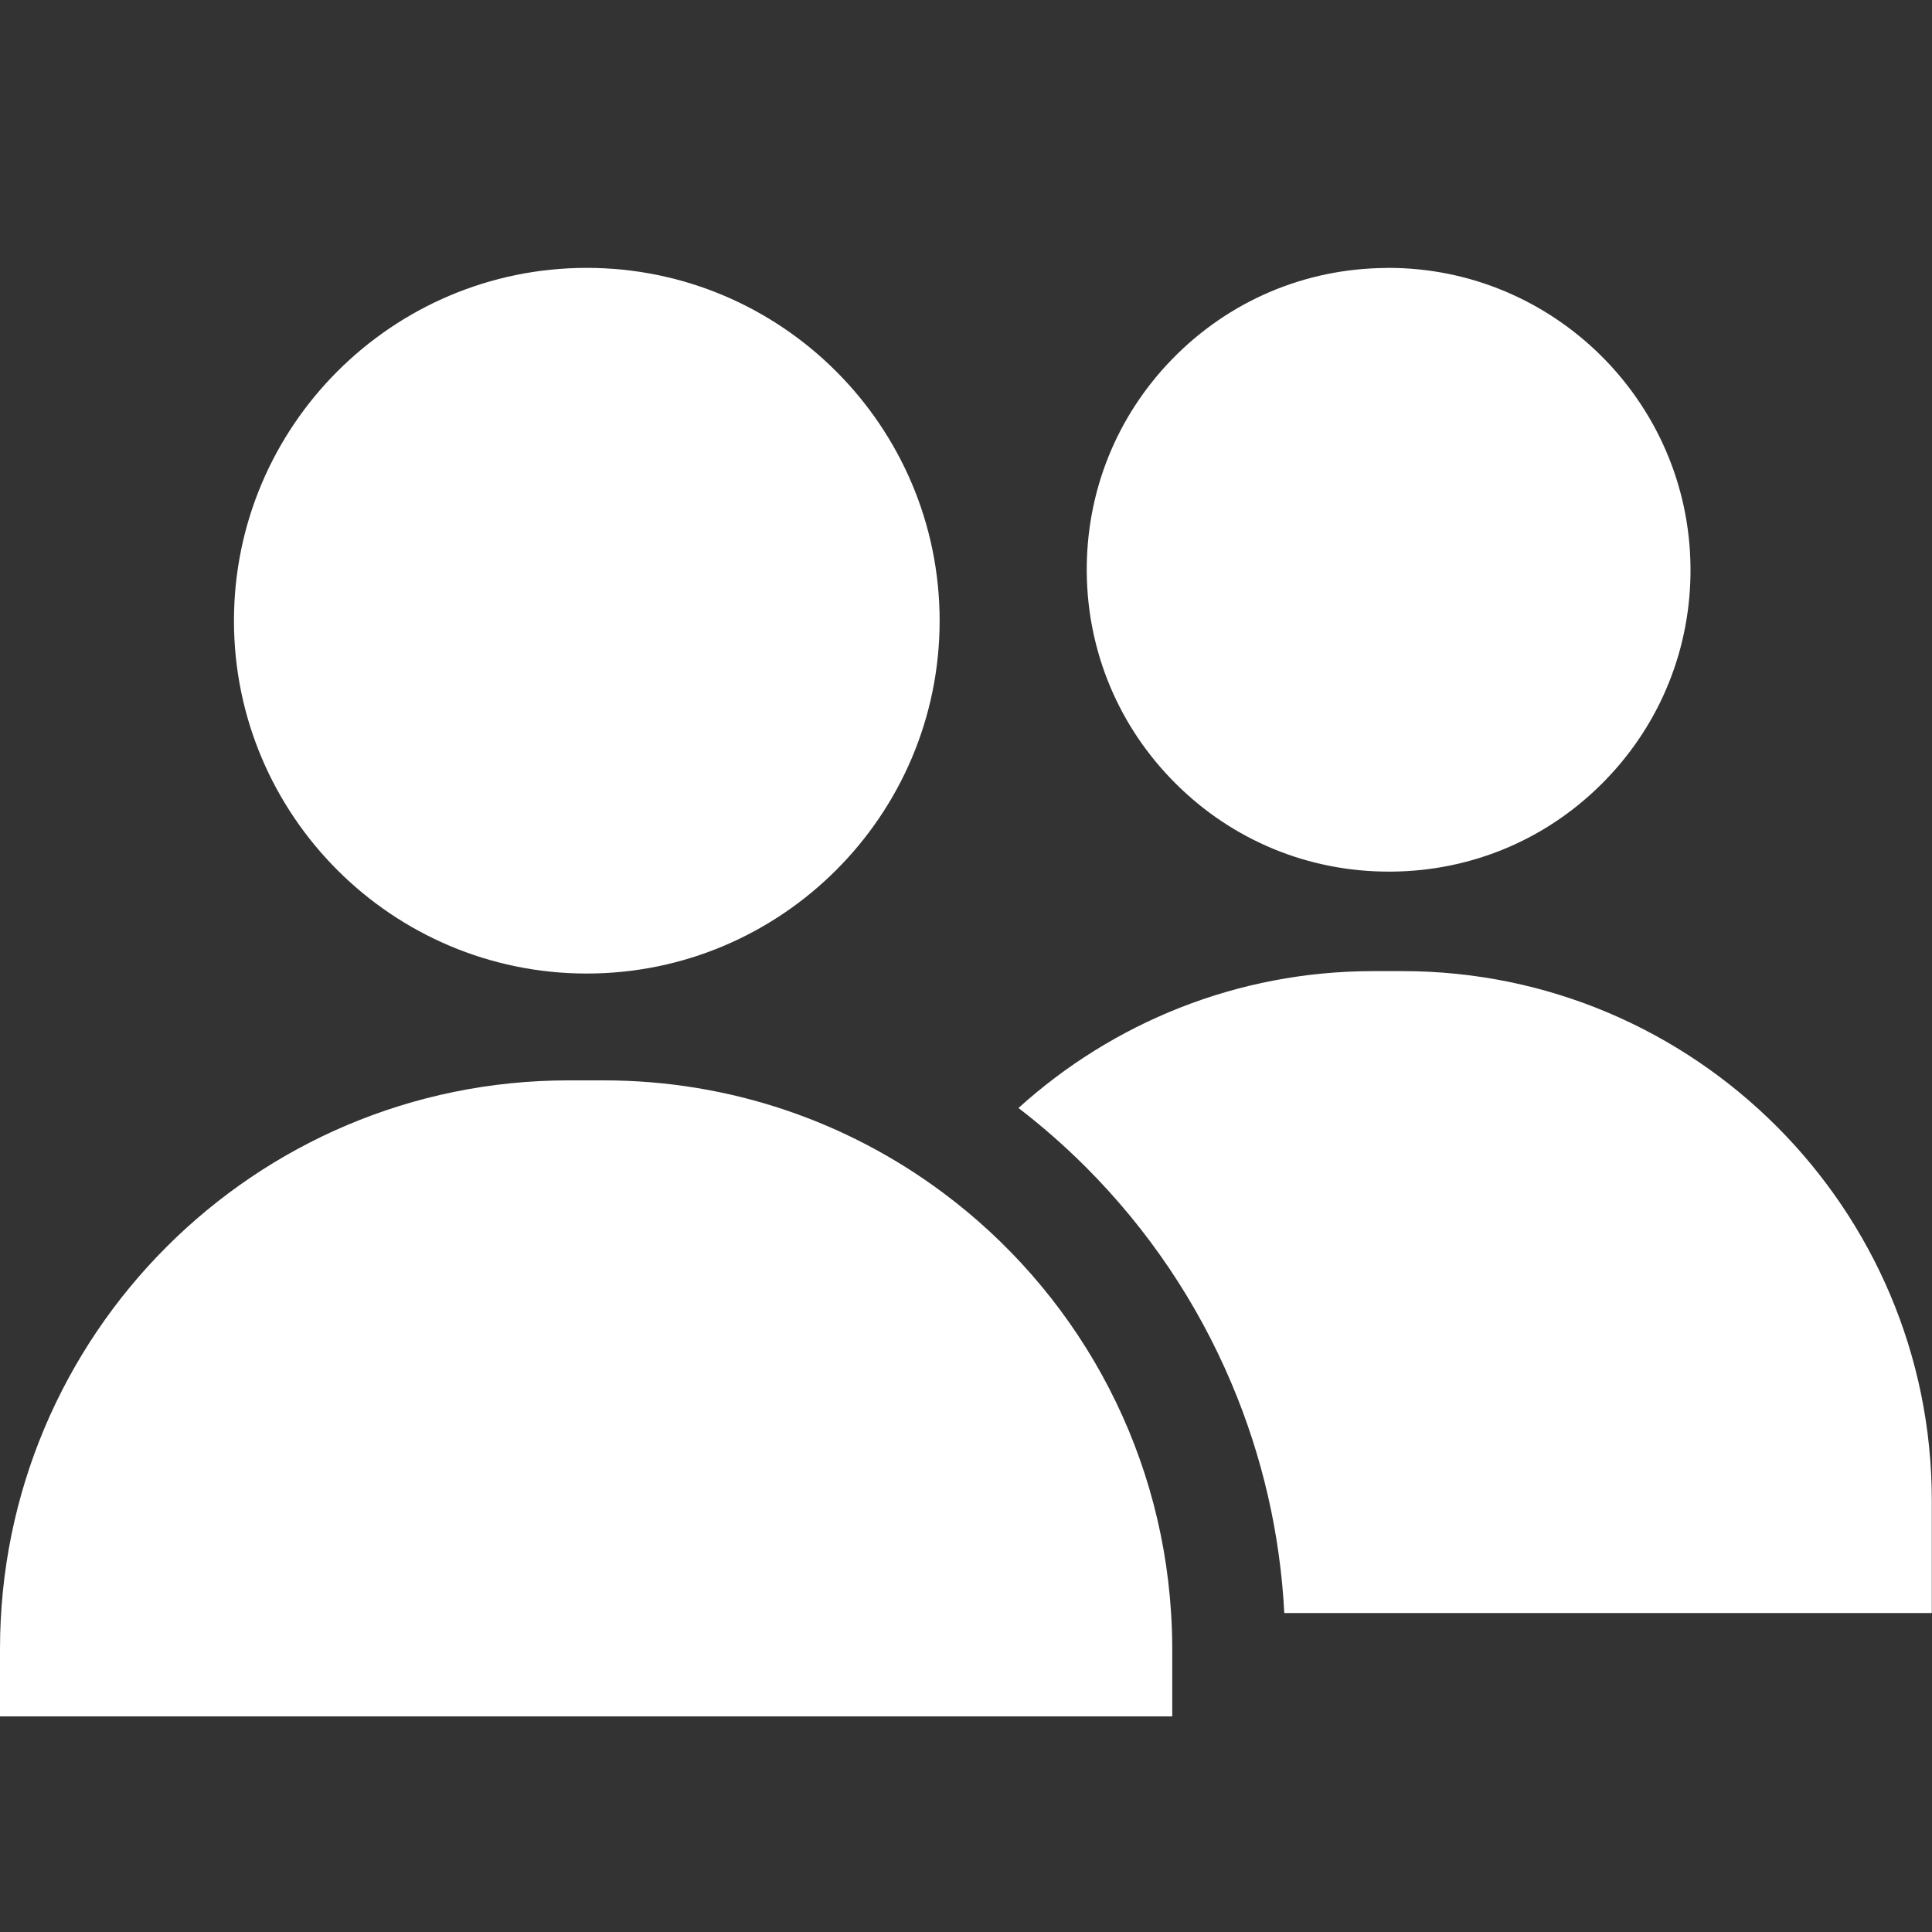
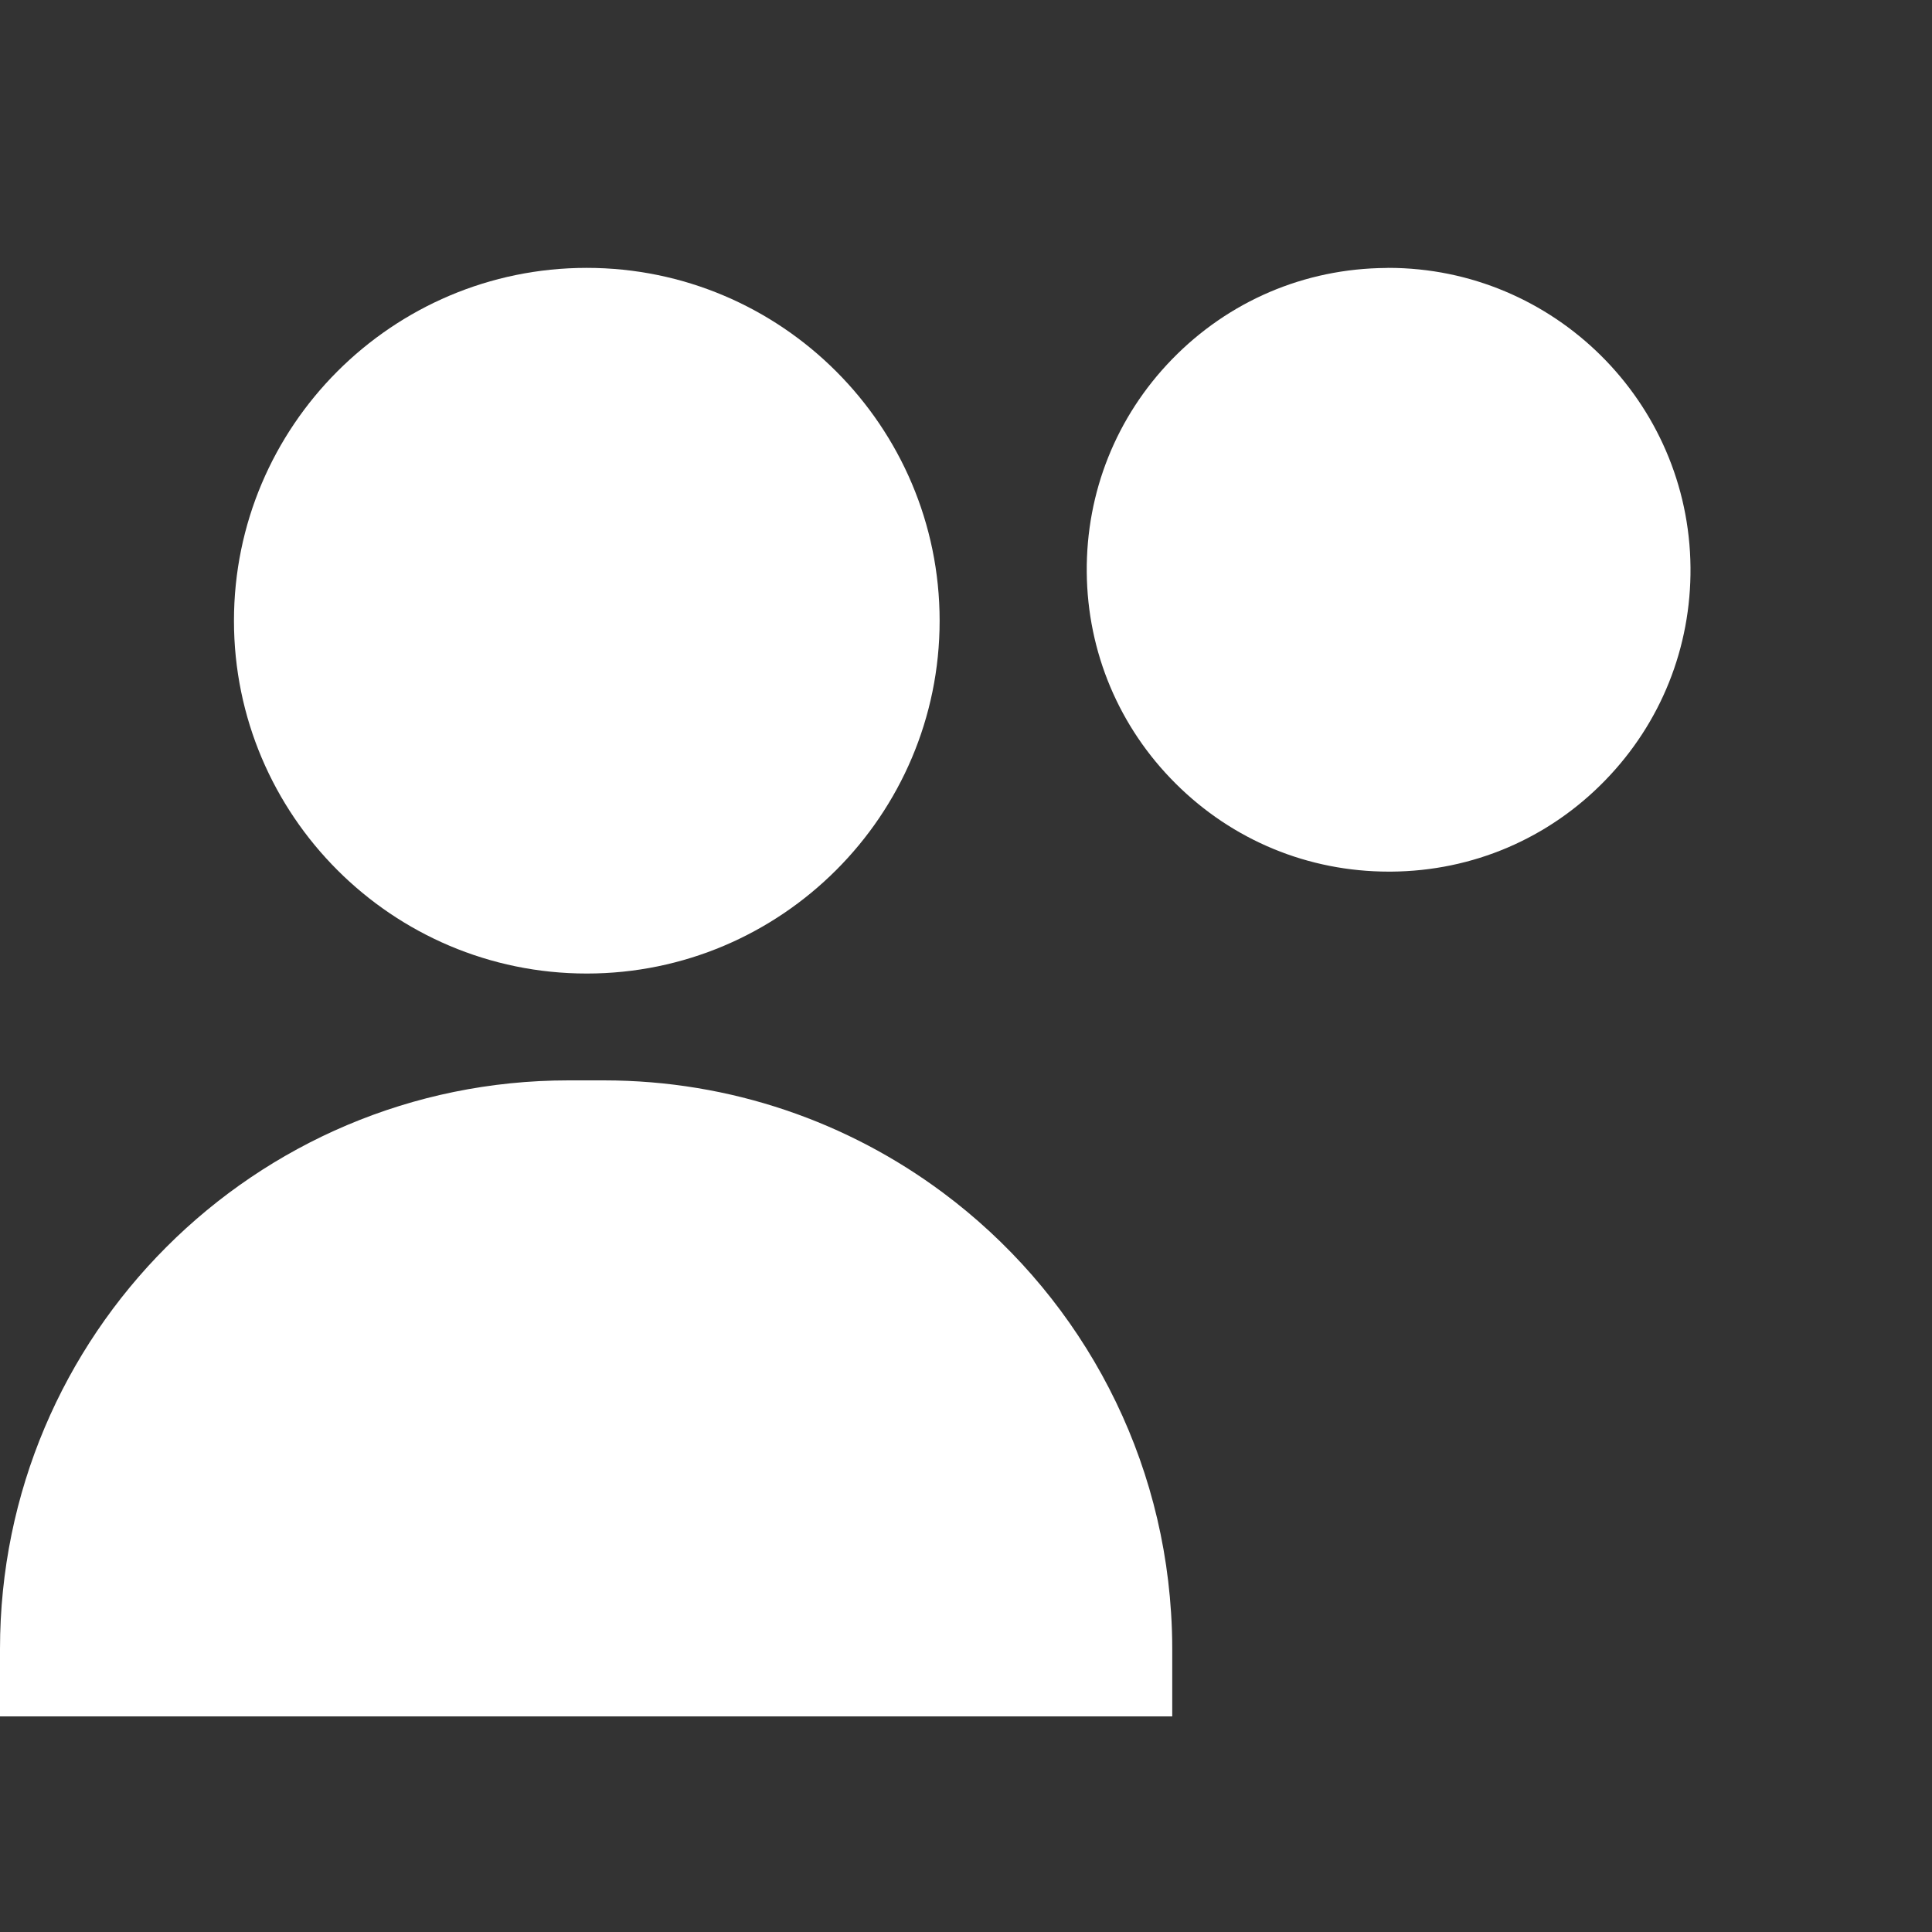
<svg xmlns="http://www.w3.org/2000/svg" width="20" height="20" viewBox="0 0 20 20" fill="none">
  <rect x="0" y="0" width="20" height="20" fill="#333333" stroke="none" />
  <path d="M6.074 2.773C4.06 2.773 2.422 4.412 2.422 6.426C2.422 8.44 4.06 10.078 6.074 10.078C8.088 10.078 9.727 8.44 9.727 6.426C9.727 4.412 8.088 2.773 6.074 2.773Z" fill="white" style="fill:white;fill:white;fill-opacity:1;" />
  <path d="M14.372 2.773C14.364 2.773 14.356 2.773 14.348 2.774C13.505 2.78 12.719 3.116 12.132 3.72C11.556 4.313 11.243 5.095 11.25 5.923C11.257 6.75 11.584 7.528 12.171 8.112C12.761 8.7 13.544 9.023 14.377 9.023C14.386 9.023 14.394 9.023 14.402 9.023C15.245 9.017 16.032 8.681 16.618 8.077C17.194 7.484 17.507 6.702 17.5 5.874C17.485 4.159 16.084 2.773 14.372 2.773Z" fill="white" style="fill:white;fill:white;fill-opacity:1;" />
-   <path d="M14.519 10.053H14.216C12.804 10.053 11.516 10.59 10.543 11.47C10.786 11.656 11.018 11.86 11.238 12.079C11.885 12.727 12.394 13.482 12.749 14.322C13.069 15.079 13.252 15.877 13.295 16.698H19.998V15.532C19.998 12.511 17.54 10.053 14.519 10.053Z" fill="white" style="fill:white;fill:white;fill-opacity:1;" />
  <path d="M12.123 16.698C12.012 14.918 11.11 13.351 9.762 12.347C8.782 11.617 7.567 11.184 6.25 11.184H5.885C2.635 11.184 0 13.819 0 17.07V17.768H12.135V17.07C12.135 16.945 12.131 16.821 12.123 16.698Z" fill="white" style="fill:white;fill:white;fill-opacity:1;" />
</svg>